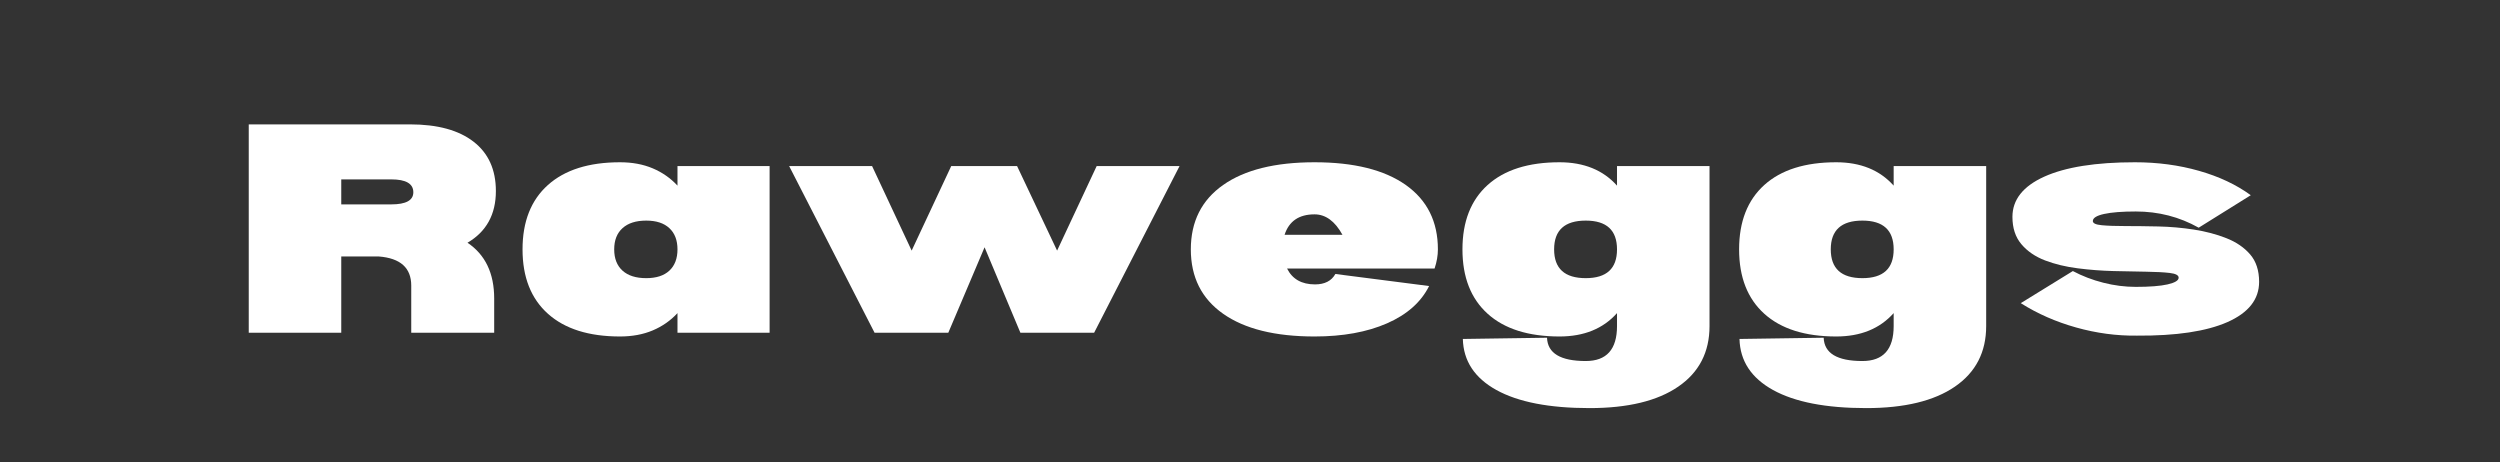
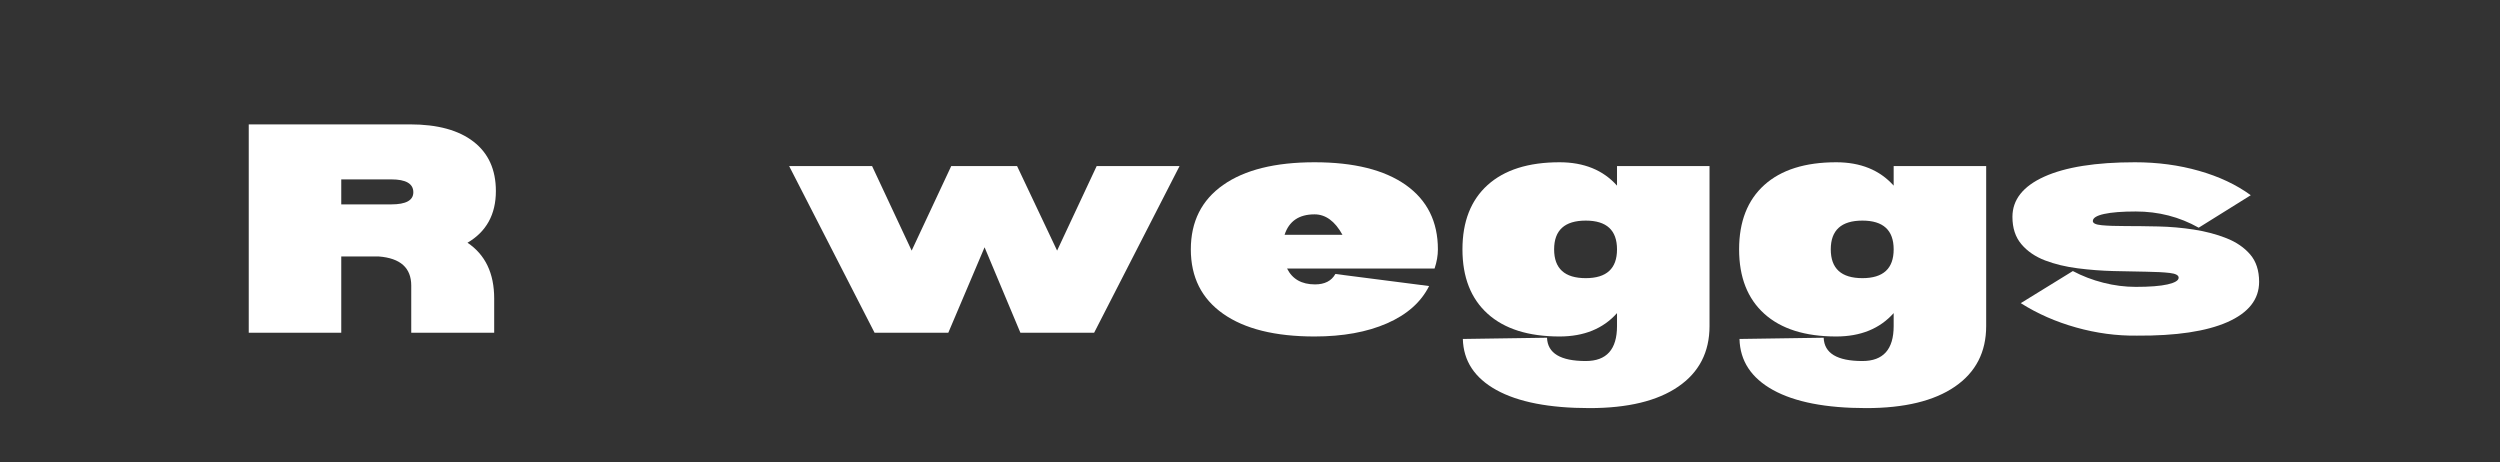
<svg xmlns="http://www.w3.org/2000/svg" width="800" zoomAndPan="magnify" viewBox="0 0 600 111" height="148" preserveAspectRatio="xMidYMid meet" version="1.0">
  <rect x="0" y="0" width="600" height="111" fill="#333333" stroke="none" />
  <defs>
    <g />
  </defs>
  <g fill="#ffffff" fill-opacity="1">
    <g transform="translate(55.605, 79.85)">
      <g>
        <path d="M 56.594 -21.594 C 60.863 -18.727 63 -14.266 63 -8.203 L 63 0 L 43.094 0 L 43.094 -11.297 C 43.094 -15.566 40.492 -17.898 35.297 -18.297 L 26.297 -18.297 L 26.297 0 L 4.094 0 L 4.094 -50 L 42.797 -50 C 49.398 -50 54.484 -48.613 58.047 -45.844 C 61.617 -43.082 63.406 -39.133 63.406 -34 C 63.406 -28.395 61.133 -24.258 56.594 -21.594 Z M 38.297 -30.797 C 41.828 -30.797 43.594 -31.766 43.594 -33.703 C 43.594 -35.766 41.828 -36.797 38.297 -36.797 L 26.297 -36.797 L 26.297 -30.797 Z M 38.297 -30.797 " />
      </g>
    </g>
  </g>
  <g fill="#ffffff" fill-opacity="1">
    <g transform="translate(122.502, 79.85)">
      <g>
-         <path d="M 62.203 -40 L 62.203 0 L 40.094 0 L 40.094 -4.703 C 38.426 -2.898 36.441 -1.516 34.141 -0.547 C 31.848 0.422 29.234 0.906 26.297 0.906 C 18.828 0.906 13.062 -0.91 9 -4.547 C 4.938 -8.18 2.906 -13.332 2.906 -20 C 2.906 -26.664 4.938 -31.816 9 -35.453 C 13.062 -39.086 18.828 -40.906 26.297 -40.906 C 29.234 -40.906 31.848 -40.422 34.141 -39.453 C 36.441 -38.484 38.426 -37.098 40.094 -35.297 L 40.094 -40 Z M 32.594 -13.094 C 35 -13.094 36.848 -13.691 38.141 -14.891 C 39.441 -16.098 40.094 -17.801 40.094 -20 C 40.094 -22.195 39.441 -23.895 38.141 -25.094 C 36.848 -26.301 35 -26.906 32.594 -26.906 C 30.133 -26.906 28.238 -26.301 26.906 -25.094 C 25.57 -23.895 24.906 -22.195 24.906 -20 C 24.906 -17.801 25.57 -16.098 26.906 -14.891 C 28.238 -13.691 30.133 -13.094 32.594 -13.094 Z M 32.594 -13.094 " />
-       </g>
+         </g>
    </g>
  </g>
  <g fill="#ffffff" fill-opacity="1">
    <g transform="translate(188.798, 79.85)">
      <g>
        <path d="M 94.297 -40 L 73.797 0 L 56.094 0 L 47.5 -20.5 L 38.797 0 L 21.094 0 L 0.594 -40 L 20.5 -40 L 30 -19.703 L 39.5 -40 L 55.297 -40 L 64.906 -19.703 L 74.406 -40 Z M 94.297 -40 " />
      </g>
    </g>
  </g>
  <g fill="#ffffff" fill-opacity="1">
    <g transform="translate(282.893, 79.85)">
      <g>
        <path d="M 62.203 -20 C 62.203 -18.531 61.938 -17 61.406 -15.406 L 26 -15.406 C 27.27 -12.863 29.504 -11.594 32.703 -11.594 C 35.035 -11.594 36.664 -12.426 37.594 -14.094 L 60.094 -11.203 C 58.164 -7.336 54.801 -4.352 50 -2.25 C 45.195 -0.145 39.395 0.906 32.594 0.906 C 23.133 0.906 15.82 -0.91 10.656 -4.547 C 5.488 -8.18 2.906 -13.332 2.906 -20 C 2.906 -26.664 5.488 -31.816 10.656 -35.453 C 15.82 -39.086 23.133 -40.906 32.594 -40.906 C 42.062 -40.906 49.363 -39.086 54.5 -35.453 C 59.633 -31.816 62.203 -26.664 62.203 -20 Z M 39.297 -23.5 C 37.492 -26.77 35.258 -28.406 32.594 -28.406 C 28.863 -28.406 26.469 -26.77 25.406 -23.5 Z M 39.297 -23.5 " />
      </g>
    </g>
  </g>
  <g fill="#ffffff" fill-opacity="1">
    <g transform="translate(347.989, 79.85)">
      <g>
        <path d="M 62.297 -40 L 62.297 -1.594 C 62.297 4.664 59.797 9.508 54.797 12.938 C 49.797 16.375 42.695 18.094 33.5 18.094 C 23.832 18.094 16.379 16.645 11.141 13.75 C 5.91 10.852 3.227 6.77 3.094 1.5 L 23.297 1.203 C 23.43 4.93 26.531 6.797 32.594 6.797 C 37.594 6.797 40.094 4 40.094 -1.594 L 40.094 -4.703 C 36.758 -0.961 32.16 0.906 26.297 0.906 C 18.828 0.906 13.078 -0.91 9.047 -4.547 C 5.016 -8.18 3 -13.332 3 -20 C 3 -26.664 5.016 -31.816 9.047 -35.453 C 13.078 -39.086 18.828 -40.906 26.297 -40.906 C 32.16 -40.906 36.758 -39.035 40.094 -35.297 L 40.094 -40 Z M 32.594 -13.094 C 37.594 -13.094 40.094 -15.395 40.094 -20 C 40.094 -24.602 37.594 -26.906 32.594 -26.906 C 27.531 -26.906 25 -24.602 25 -20 C 25 -15.395 27.531 -13.094 32.594 -13.094 Z M 32.594 -13.094 " />
      </g>
    </g>
  </g>
  <g fill="#ffffff" fill-opacity="1">
    <g transform="translate(414.385, 79.85)">
      <g>
        <path d="M 62.297 -40 L 62.297 -1.594 C 62.297 4.664 59.797 9.508 54.797 12.938 C 49.797 16.375 42.695 18.094 33.5 18.094 C 23.832 18.094 16.379 16.645 11.141 13.75 C 5.91 10.852 3.227 6.77 3.094 1.5 L 23.297 1.203 C 23.43 4.93 26.531 6.797 32.594 6.797 C 37.594 6.797 40.094 4 40.094 -1.594 L 40.094 -4.703 C 36.758 -0.961 32.16 0.906 26.297 0.906 C 18.828 0.906 13.078 -0.91 9.047 -4.547 C 5.016 -8.18 3 -13.332 3 -20 C 3 -26.664 5.016 -31.816 9.047 -35.453 C 13.078 -39.086 18.828 -40.906 26.297 -40.906 C 32.16 -40.906 36.758 -39.035 40.094 -35.297 L 40.094 -40 Z M 32.594 -13.094 C 37.594 -13.094 40.094 -15.395 40.094 -20 C 40.094 -24.602 37.594 -26.906 32.594 -26.906 C 27.531 -26.906 25 -24.602 25 -20 C 25 -15.395 27.531 -13.094 32.594 -13.094 Z M 32.594 -13.094 " />
      </g>
    </g>
  </g>
  <g fill="#ffffff" fill-opacity="1">
    <g transform="translate(480.781, 79.85)">
      <g>
        <path d="M 16.703 -14.797 L 4.203 -7.094 C 8.203 -4.562 12.633 -2.613 17.5 -1.25 C 22.363 0.113 27.227 0.766 32.094 0.703 C 41.5 0.766 48.734 -0.316 53.797 -2.547 C 58.867 -4.785 61.406 -8.004 61.406 -12.203 C 61.406 -14.93 60.688 -17.129 59.25 -18.797 C 57.812 -20.461 55.91 -21.758 53.547 -22.688 C 51.18 -23.625 48.582 -24.312 45.75 -24.75 C 42.914 -25.188 40.066 -25.438 37.203 -25.5 C 34.336 -25.562 31.719 -25.594 29.344 -25.594 C 26.977 -25.594 25.078 -25.66 23.641 -25.797 C 22.211 -25.93 21.5 -26.266 21.5 -26.797 C 21.5 -27.535 22.398 -28.102 24.203 -28.5 C 26.004 -28.895 28.535 -29.094 31.797 -29.094 C 37.266 -29.094 42.301 -27.797 46.906 -25.203 L 59.406 -33 C 55.938 -35.531 51.801 -37.477 47 -38.844 C 42.195 -40.219 37.062 -40.906 31.594 -40.906 C 22.195 -40.906 14.945 -39.754 9.844 -37.453 C 4.75 -35.148 2.203 -31.93 2.203 -27.797 C 2.203 -25.129 2.914 -22.945 4.344 -21.25 C 5.781 -19.551 7.68 -18.25 10.047 -17.344 C 12.41 -16.445 15.023 -15.816 17.891 -15.453 C 20.766 -15.086 23.617 -14.867 26.453 -14.797 C 29.285 -14.734 31.883 -14.68 34.25 -14.641 C 36.613 -14.609 38.508 -14.508 39.938 -14.344 C 41.375 -14.176 42.094 -13.797 42.094 -13.203 C 42.094 -12.535 41.207 -12 39.438 -11.594 C 37.676 -11.195 35.129 -11 31.797 -11 C 29.203 -11 26.602 -11.332 24 -12 C 21.395 -12.664 18.961 -13.598 16.703 -14.797 Z M 16.703 -14.797 " />
      </g>
    </g>
  </g>
</svg>